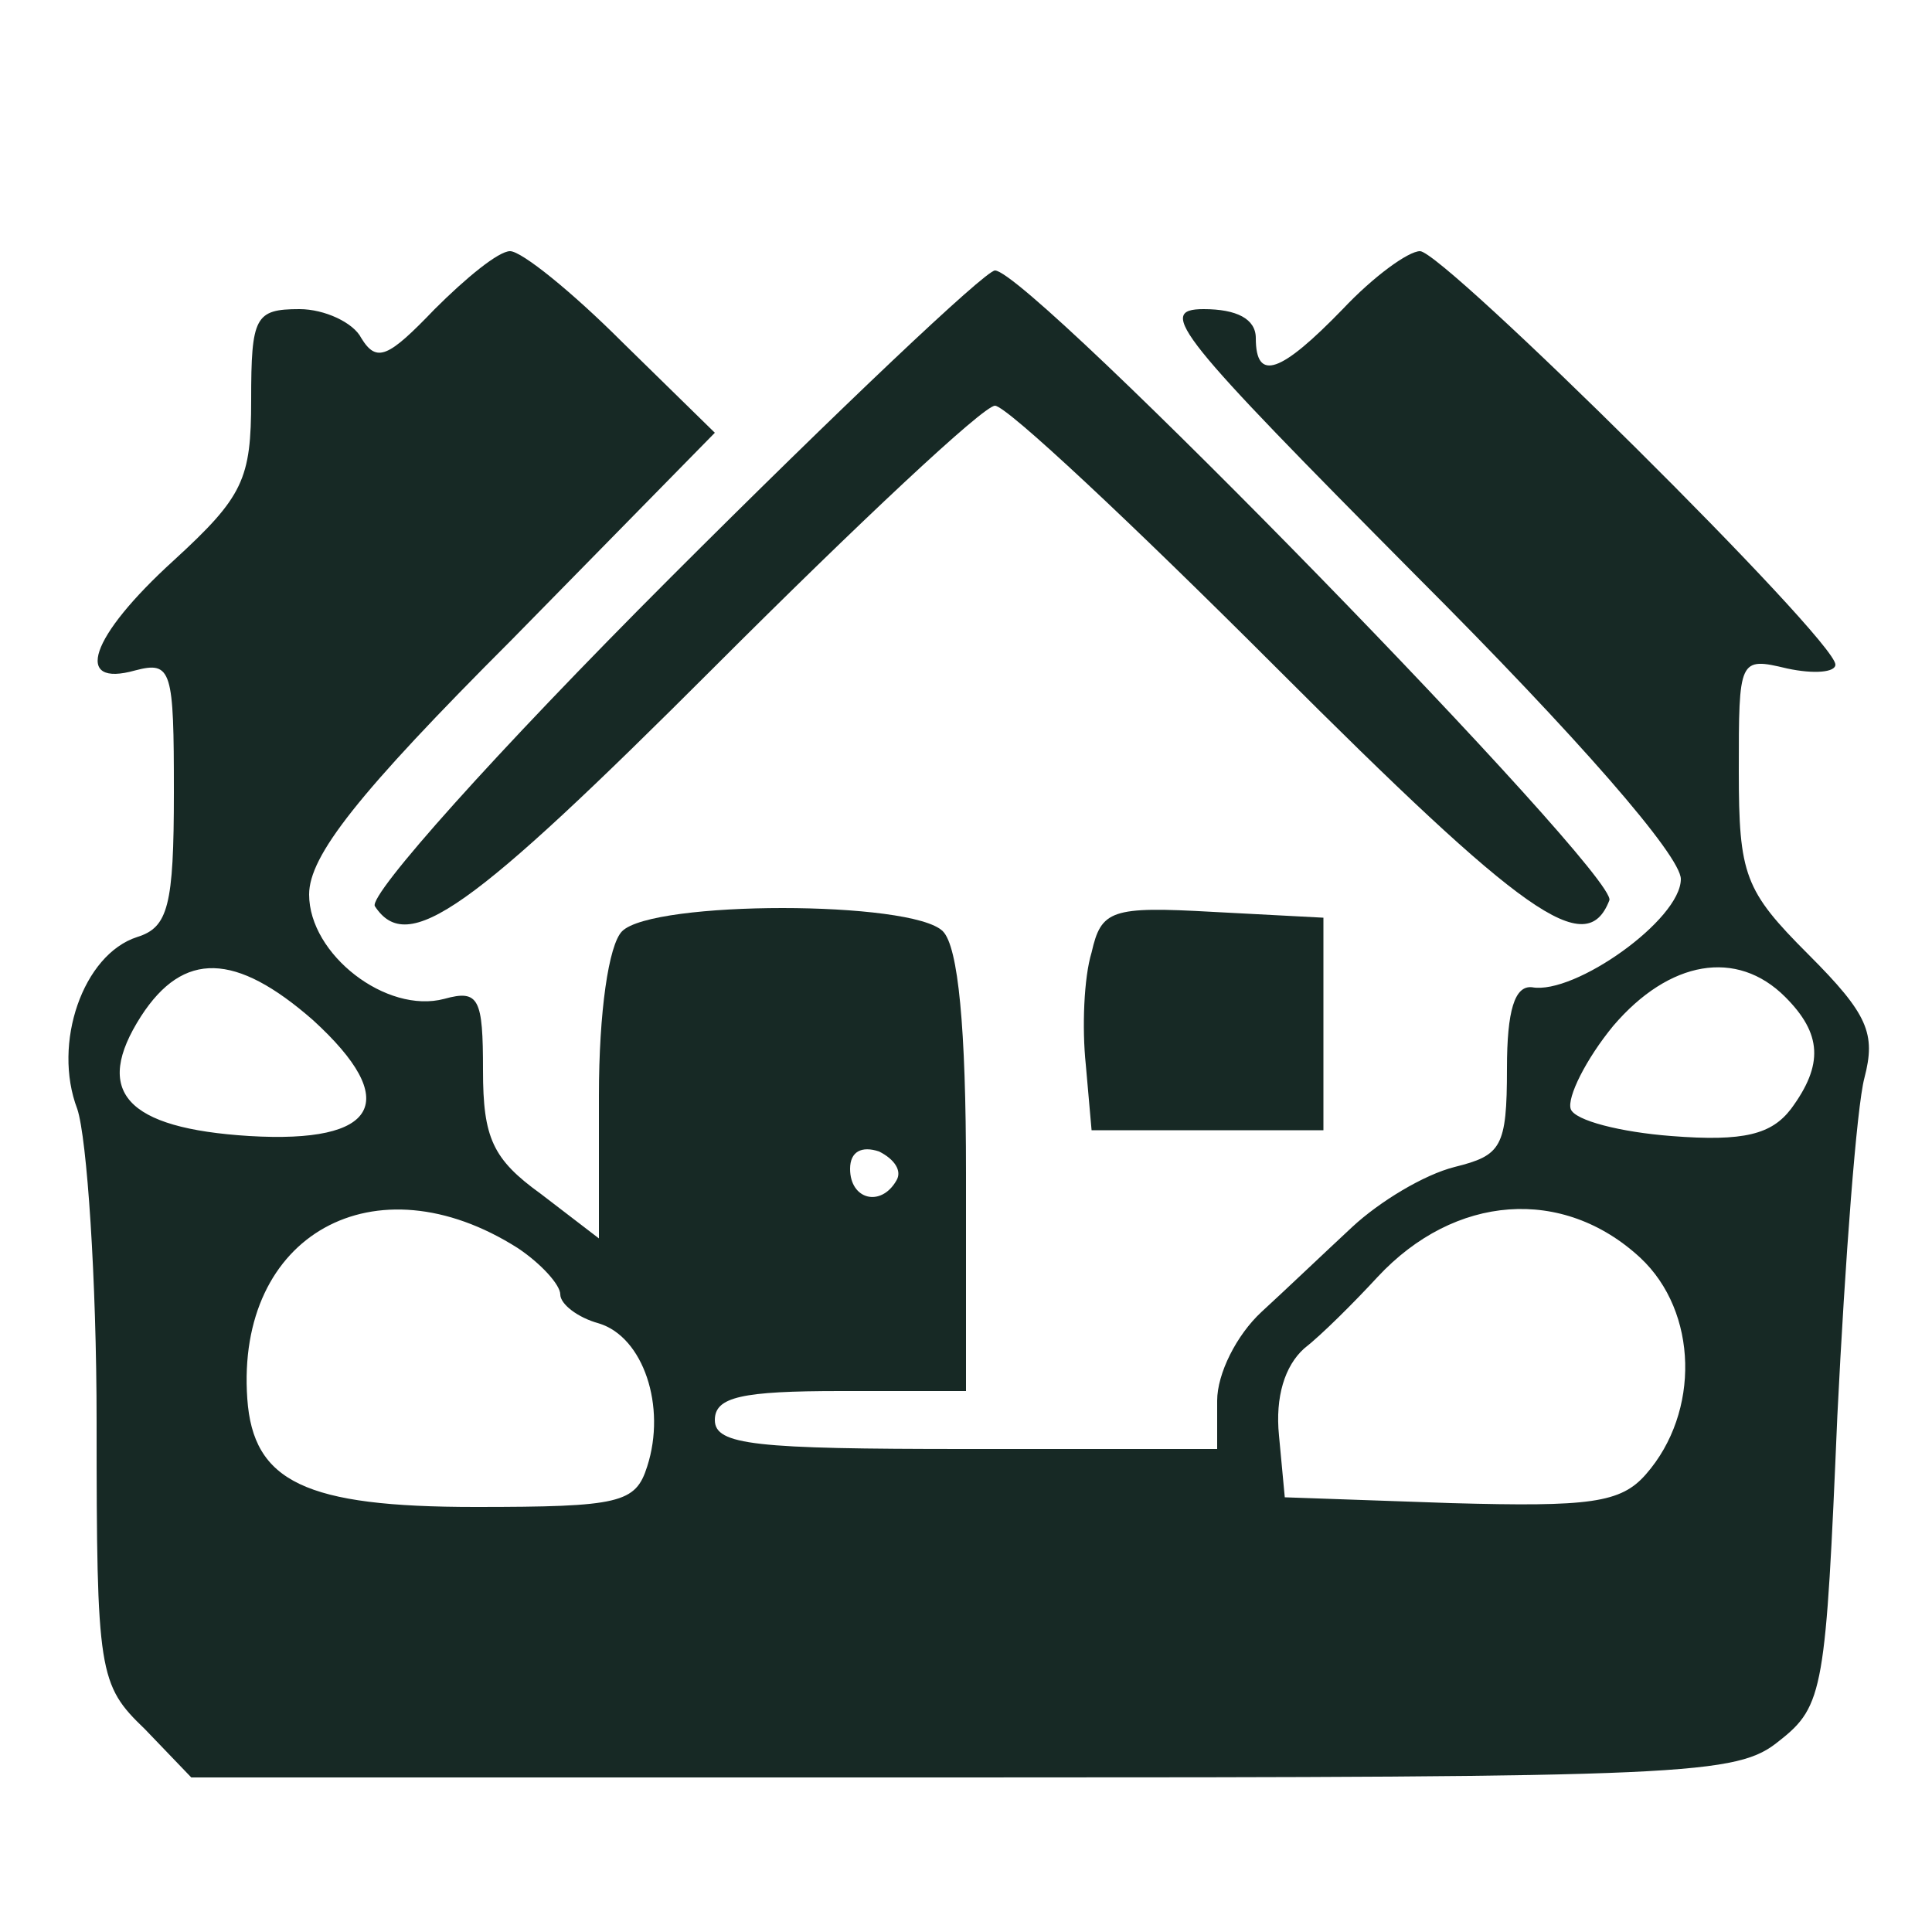
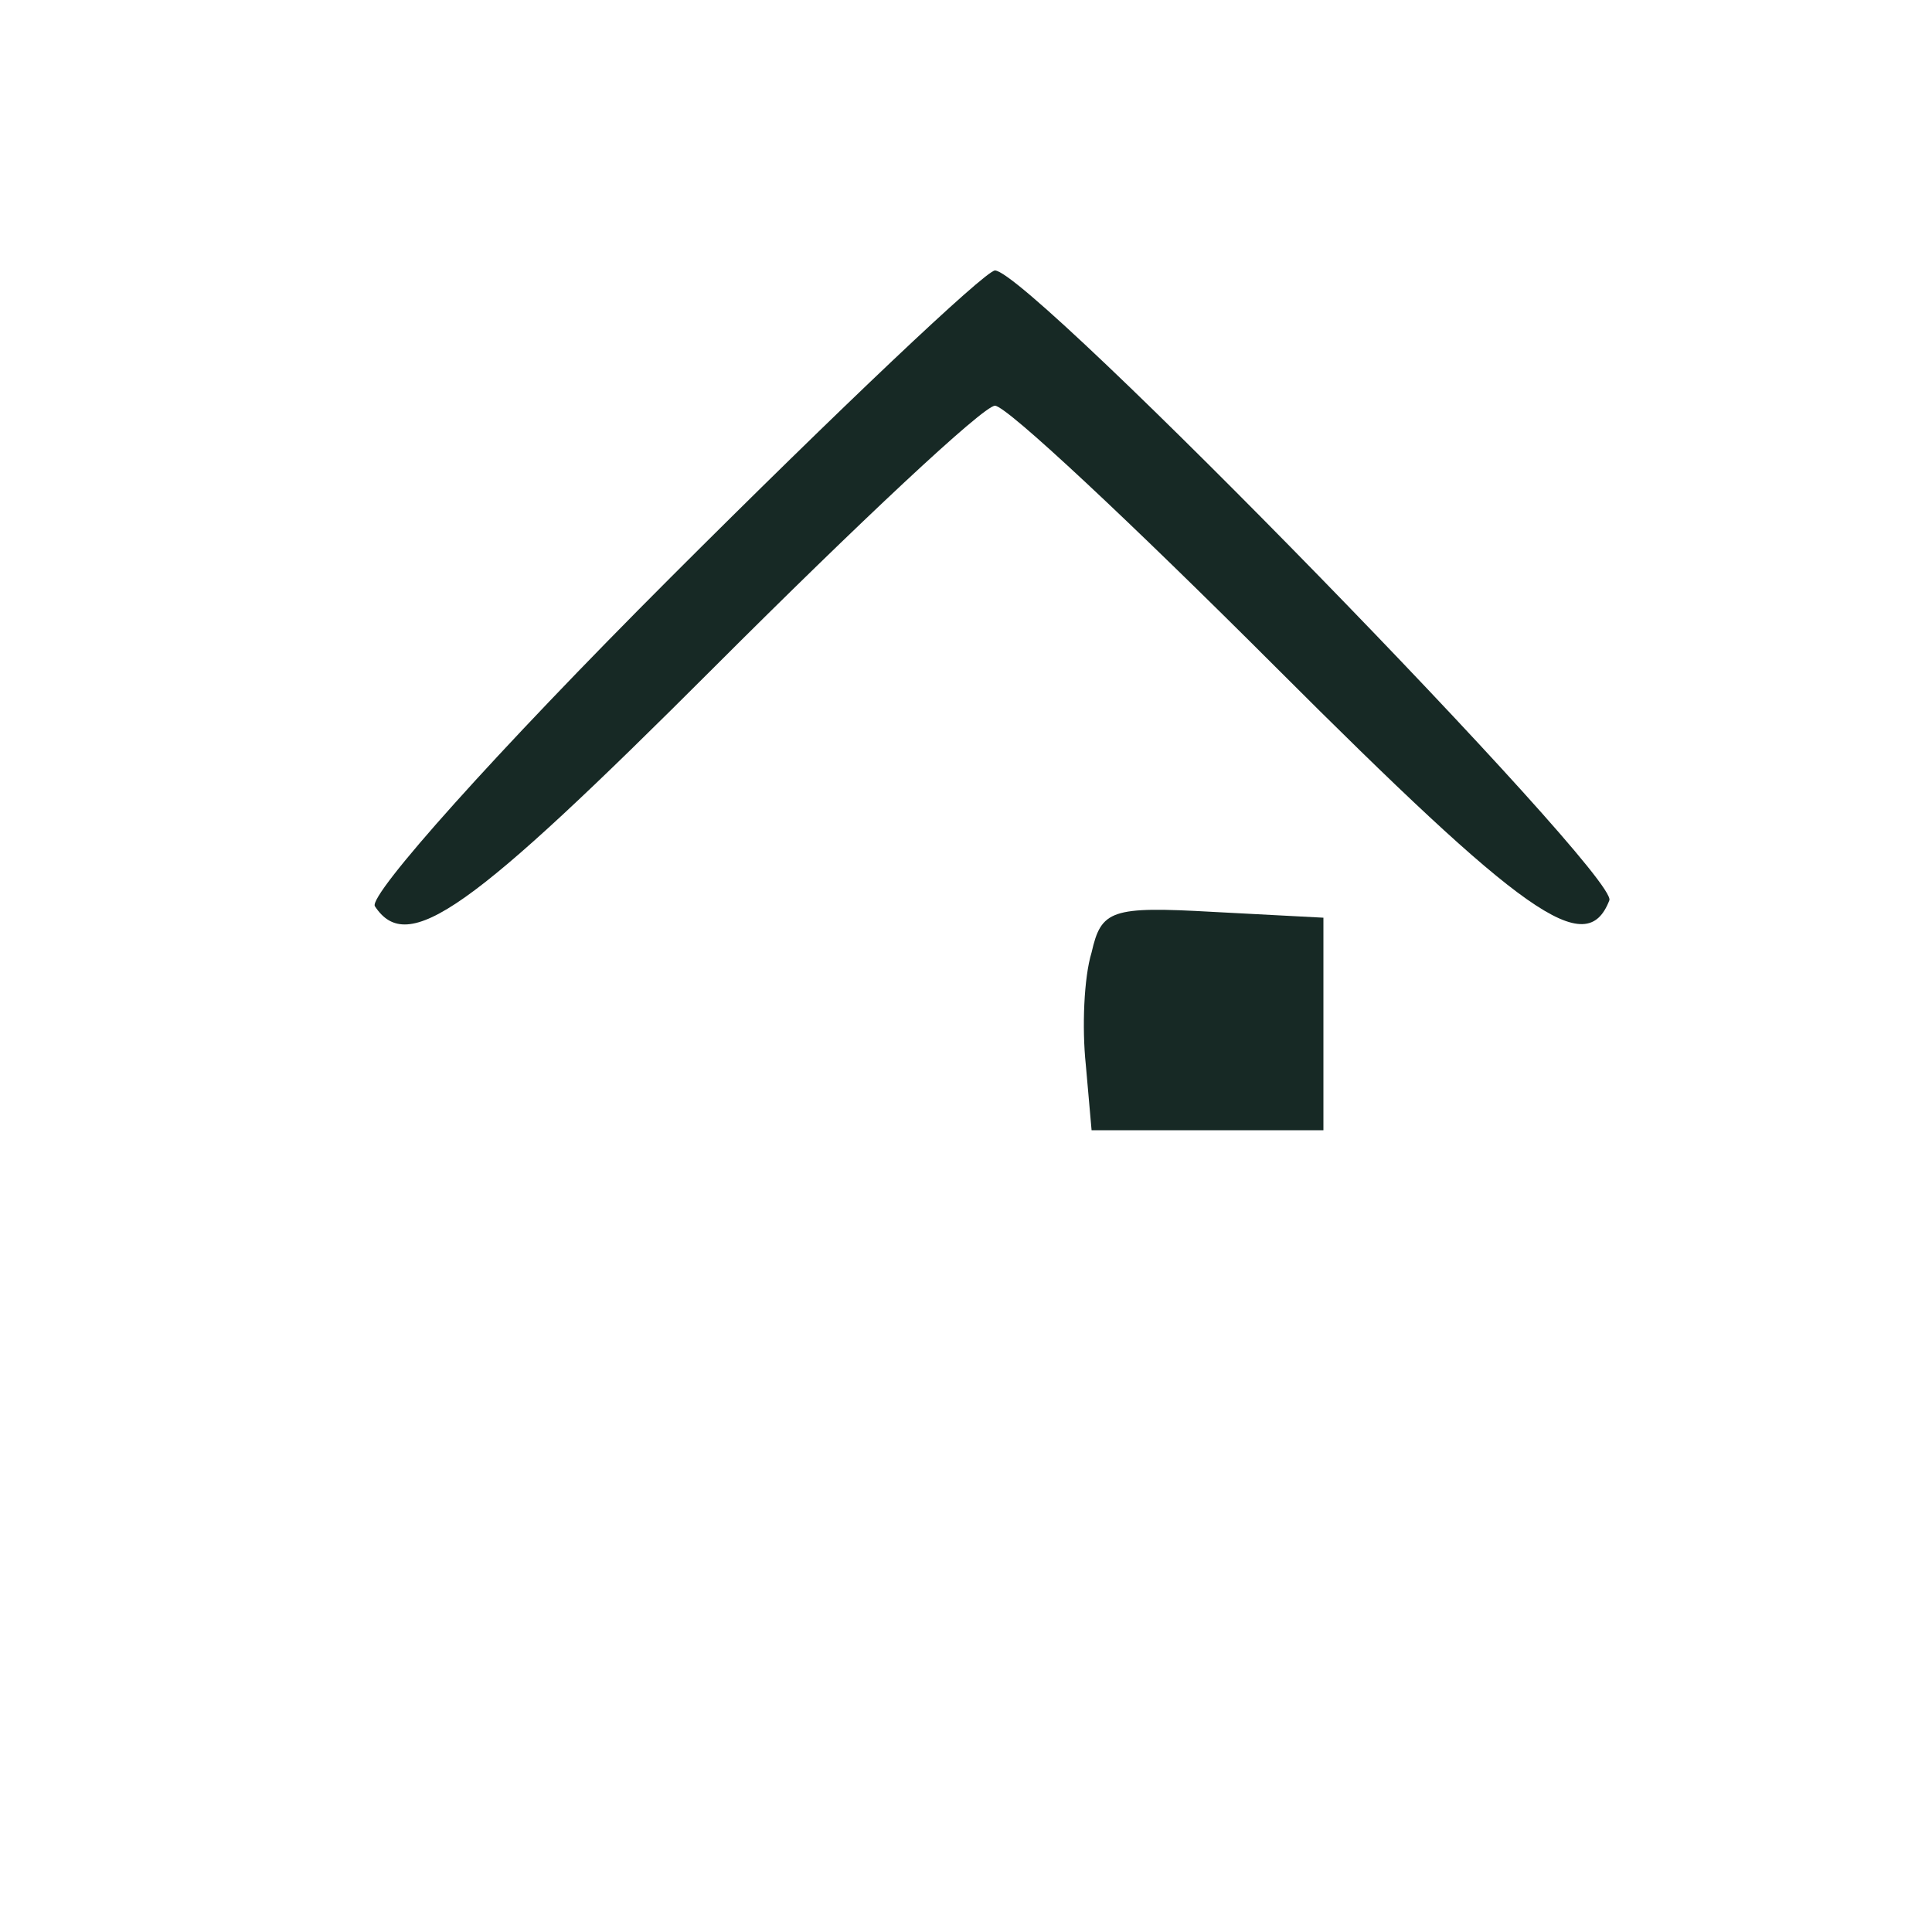
<svg xmlns="http://www.w3.org/2000/svg" version="1.0" width="100pt" height="100pt" viewBox="0 0 100 100" preserveAspectRatio="xMidYMid meet">
  <g transform="translate(0,100) scale(0.1,-0.1)" fill="#172925" stroke="none">
-     <path d="M225 840 c-24 -25 -30 -28 -38 -15 -4 8 -19 15 -32 15 -23 0 -25 -4 -25 -47 0 -41 -4 -50 -40 -83 -44 -40 -52 -66 -20 -57 19 5 20 0 20 -63 0 -59 -3 -70 -19 -75 -28 -9 -44 -55 -31 -89 5 -15 10 -88 10 -162 0 -130 1 -136 25 -159 l24 -25 399 0 c378 0 401 1 423 19 23 18 24 27 30 168 4 81 10 160 14 175 6 23 2 33 -29 64 -33 33 -36 41 -36 95 0 58 0 59 25 53 14 -3 25 -2 25 2 0 13 -203 214 -215 214 -6 0 -24 -13 -40 -30 -32 -33 -45 -38 -45 -15 0 10 -10 15 -27 15 -25 0 -13 -14 110 -138 84 -84 137 -145 137 -157 0 -21 -55 -60 -77 -56 -9 1 -13 -12 -13 -42 0 -41 -3 -45 -27 -51 -16 -4 -39 -18 -53 -31 -14 -13 -35 -33 -47 -44 -13 -12 -23 -32 -23 -46 l0 -25 -130 0 c-109 0 -130 2 -130 15 0 12 14 15 65 15 l65 0 0 113 c0 75 -4 117 -12 125 -16 16 -150 16 -166 0 -7 -7 -12 -42 -12 -85 l0 -74 -30 23 c-25 18 -30 29 -30 64 0 37 -2 42 -20 37 -30 -8 -70 23 -70 54 0 20 25 52 105 132 l105 107 -48 47 c-26 26 -52 47 -58 47 -6 0 -23 -14 -39 -30z m-63 -368 c46 -42 34 -64 -33 -60 -64 4 -81 23 -56 62 22 34 49 33 89 -2z m762 12 c19 -19 20 -35 3 -58 -10 -13 -24 -17 -62 -14 -26 2 -50 8 -52 14 -2 6 8 26 22 43 29 34 64 40 89 15z m-460 -95 c-8 -14 -24 -10 -24 6 0 9 6 12 15 9 8 -4 12 -10 9 -15z m-196 -35 c12 -8 22 -19 22 -24 0 -5 9 -12 20 -15 23 -7 35 -43 25 -74 -6 -19 -14 -21 -89 -21 -88 0 -115 13 -118 56 -6 85 66 125 140 78z m581 -5 c30 -28 31 -80 3 -112 -13 -15 -29 -17 -101 -15 l-86 3 -3 32 c-2 20 3 36 13 45 9 7 26 24 38 37 40 43 96 47 136 10z" />
    <path d="M347 701 c-91 -91 -156 -164 -153 -170 17 -26 49 -3 176 124 74 74 139 135 145 135 6 0 71 -61 145 -135 129 -129 161 -152 173 -121 5 13 -300 326 -318 326 -5 0 -81 -72 -168 -159z" />
    <path d="M565 507 c-4 -13 -5 -39 -3 -58 l3 -34 60 0 60 0 0 55 0 55 -57 3 c-53 3 -58 1 -63 -21z" />
  </g>
</svg>